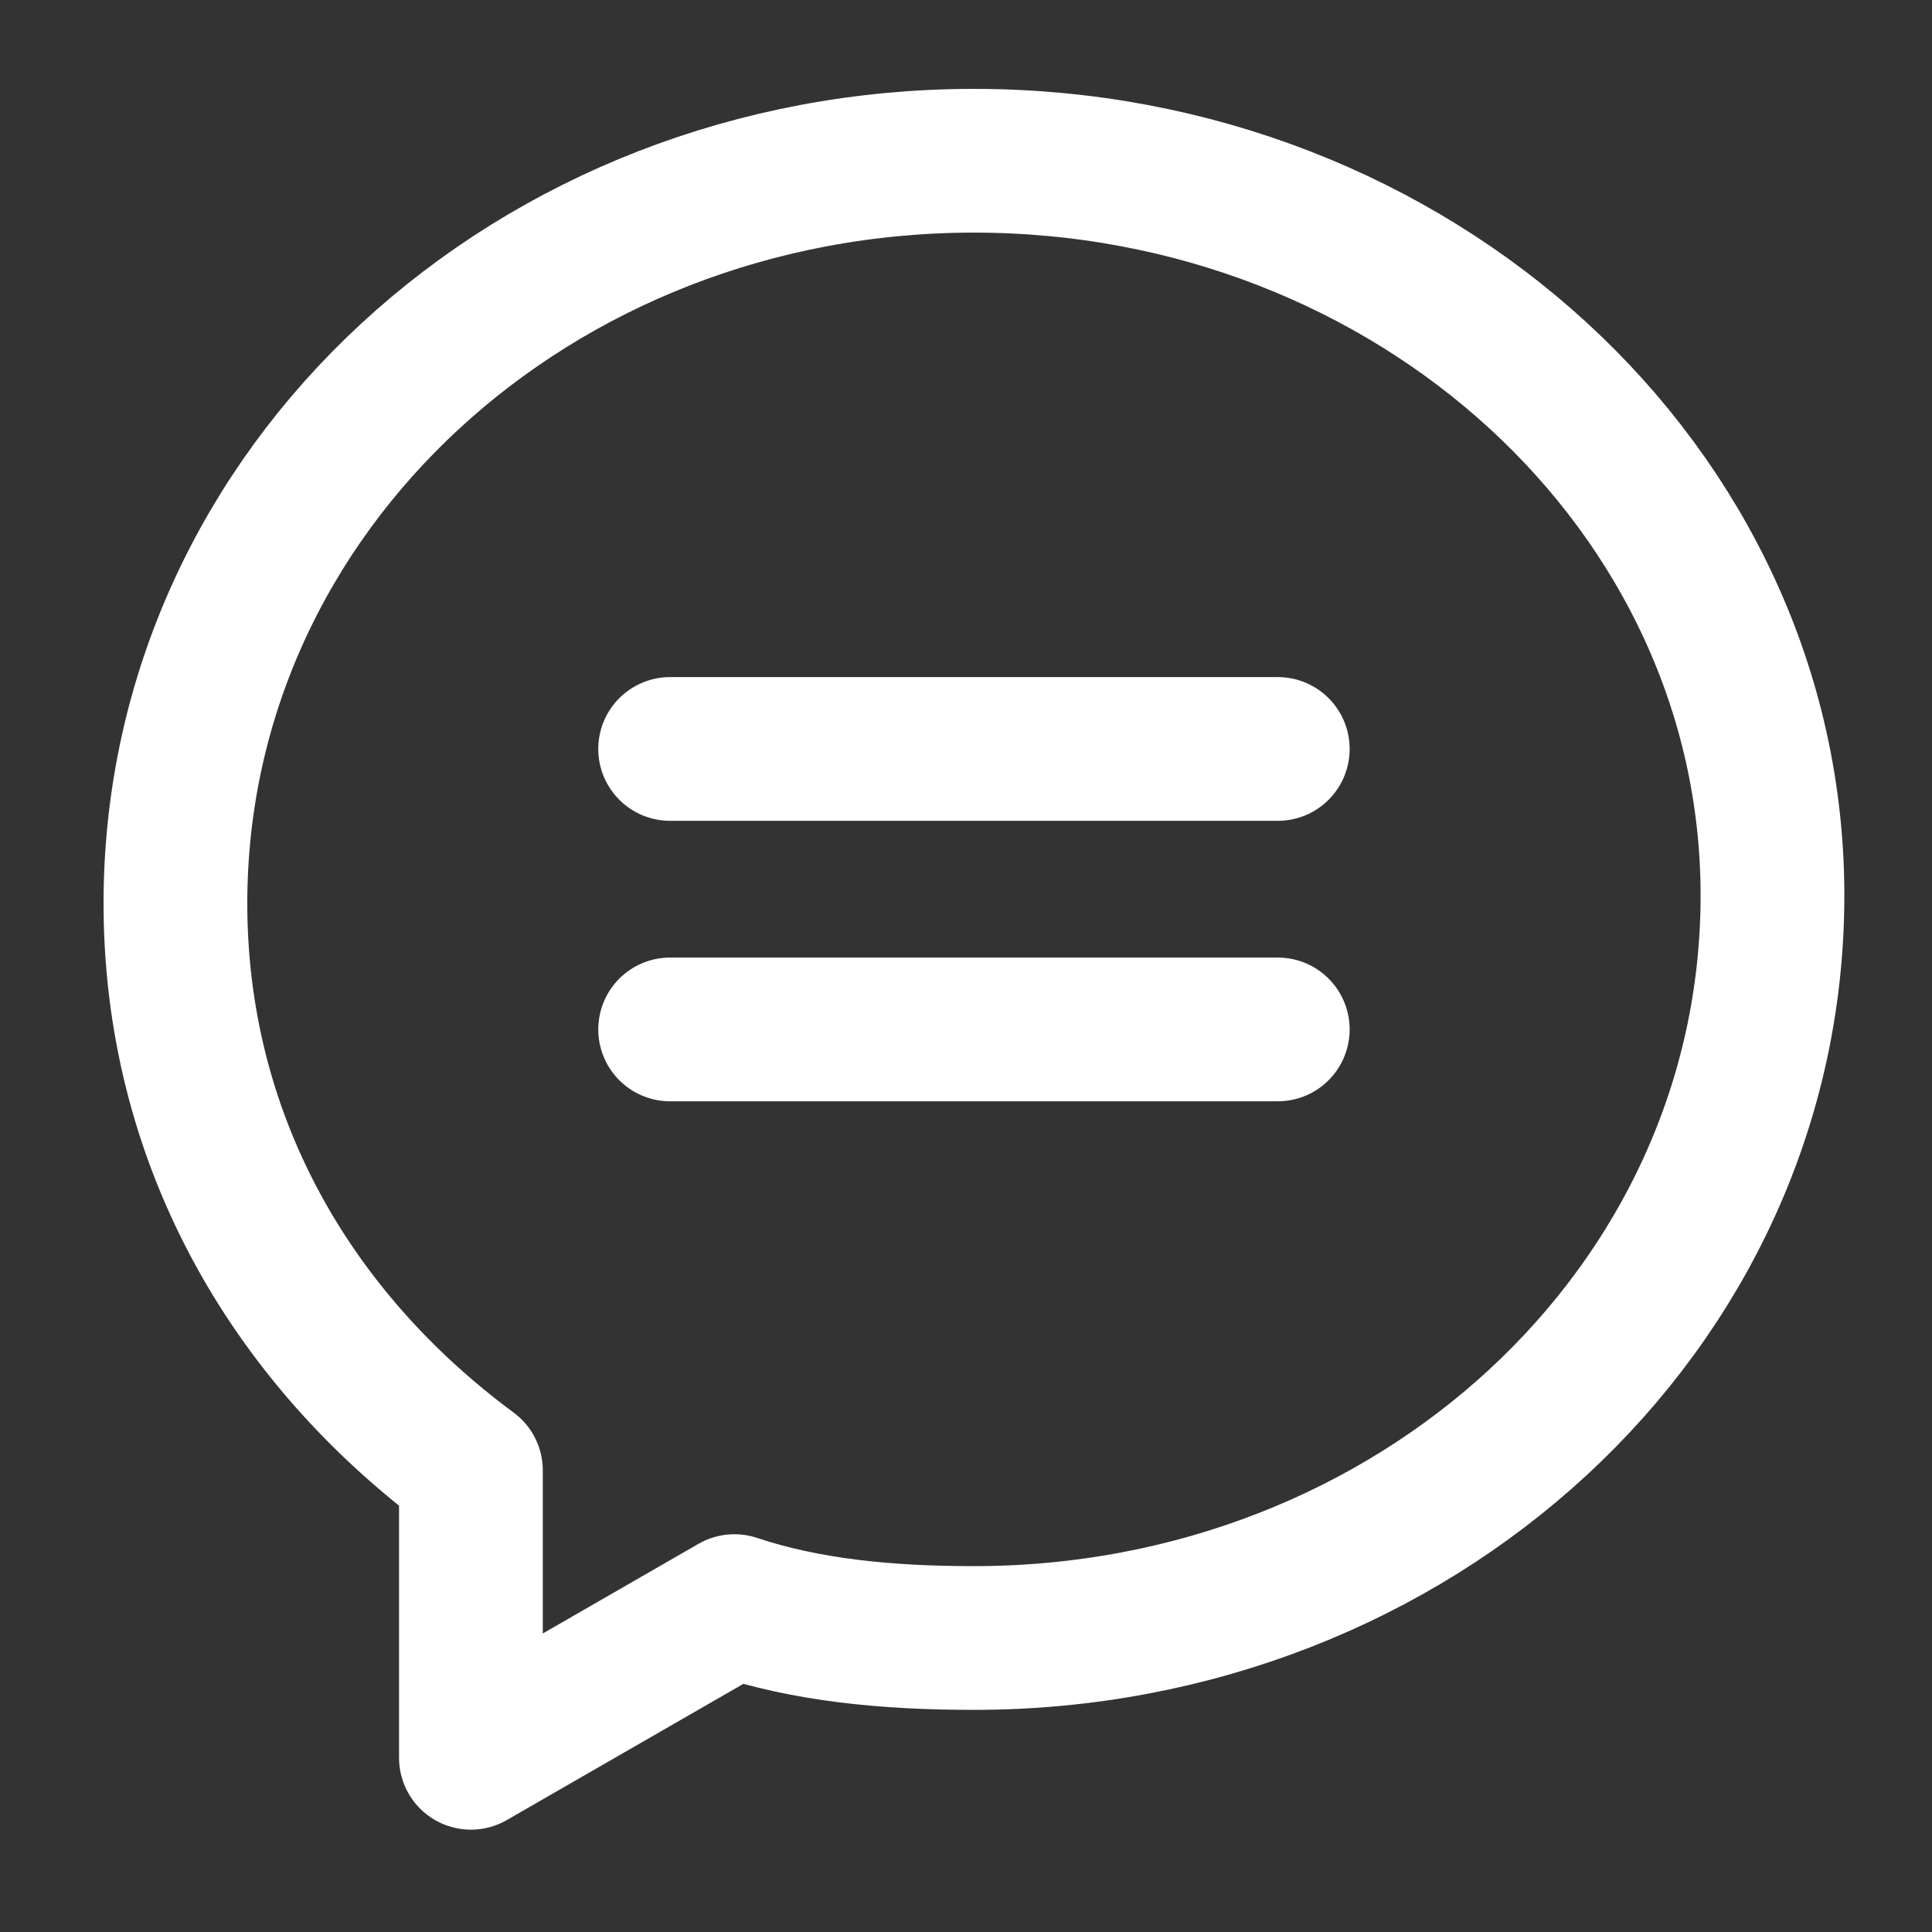
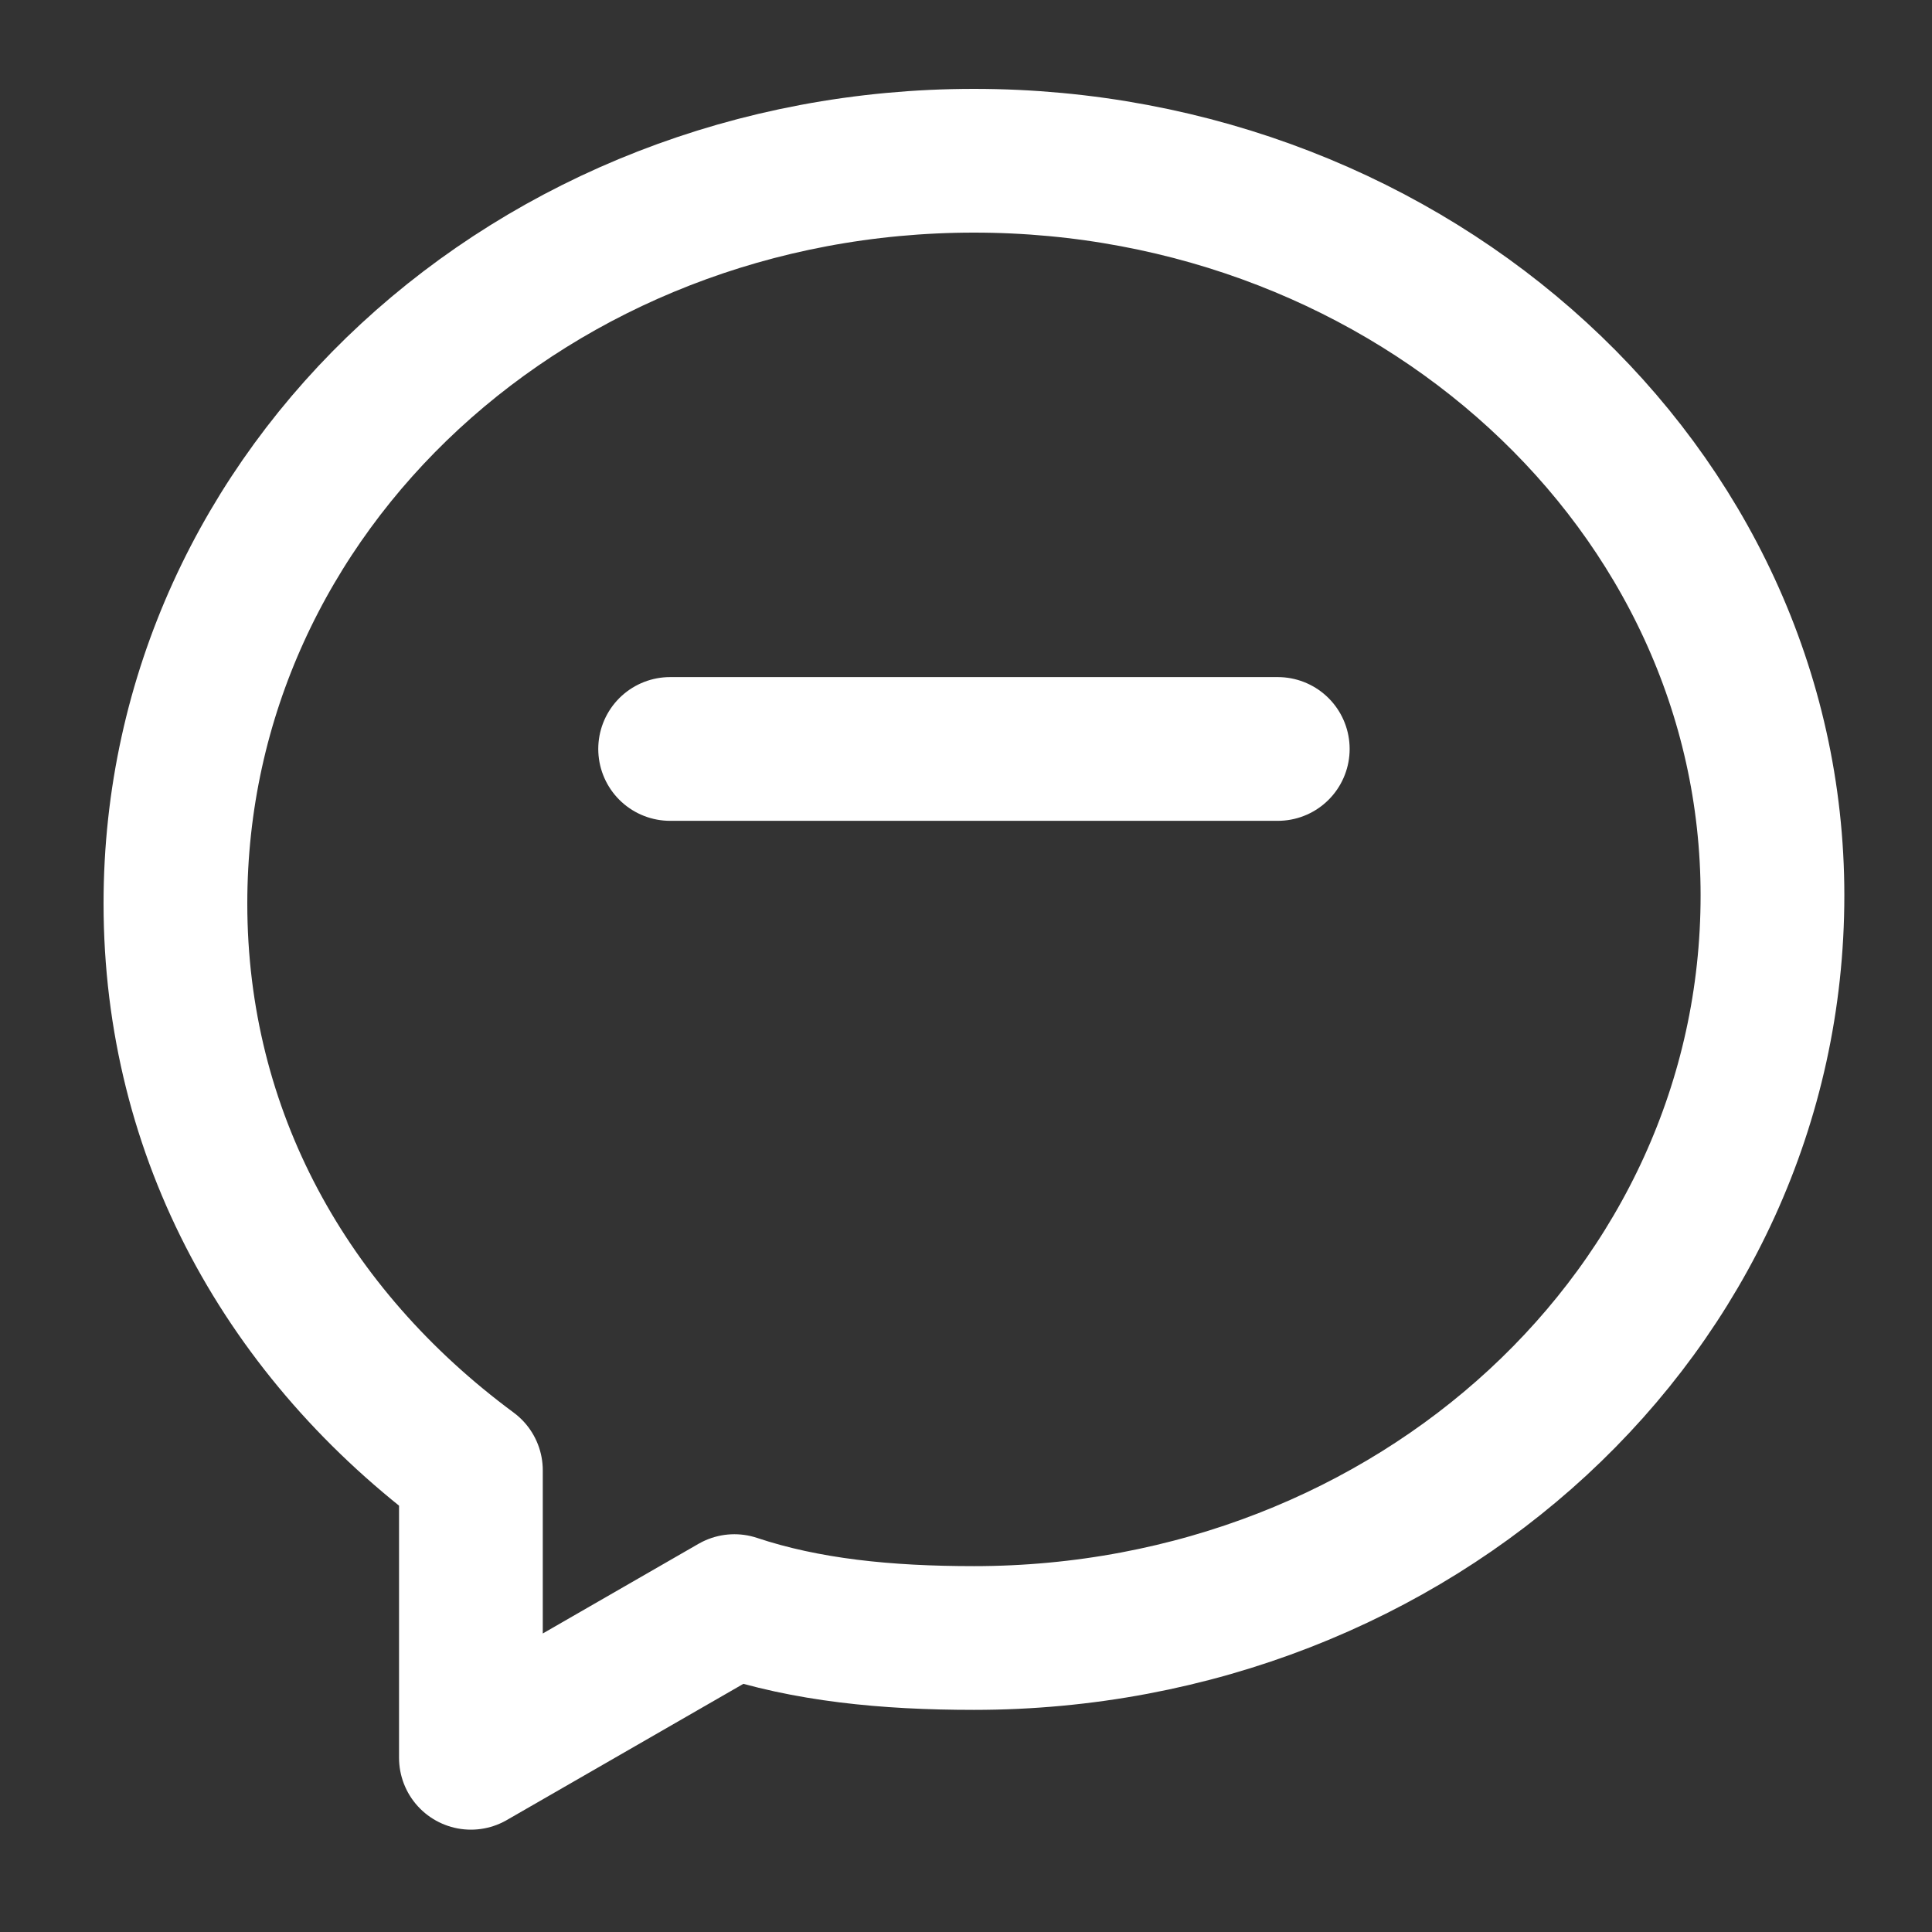
<svg xmlns="http://www.w3.org/2000/svg" width="35" height="35" viewBox="0 0 35 35" fill="none">
  <rect x="0" y="0" width="35" height="35" fill="#333333" stroke="none" />
  <path d="M8.531 26.637V31.844L13.304 29.096C14.606 29.53 16.053 29.674 17.644 29.674C25.6 29.674 32.11 23.743 32.11 16.221C32.11 8.843 25.6 2.912 17.644 2.912C9.688 2.912 3.178 8.843 3.178 16.366C3.178 20.561 5.203 24.177 8.531 26.637Z" stroke="white" stroke-width="2.604" stroke-miterlimit="10" stroke-linecap="round" stroke-linejoin="round" />
  <path d="M12.14 13.568H23.148" stroke="white" stroke-width="2.604" stroke-linecap="round" />
-   <path d="M12.14 18.649H23.148" stroke="white" stroke-width="2.604" stroke-linecap="round" />
</svg>